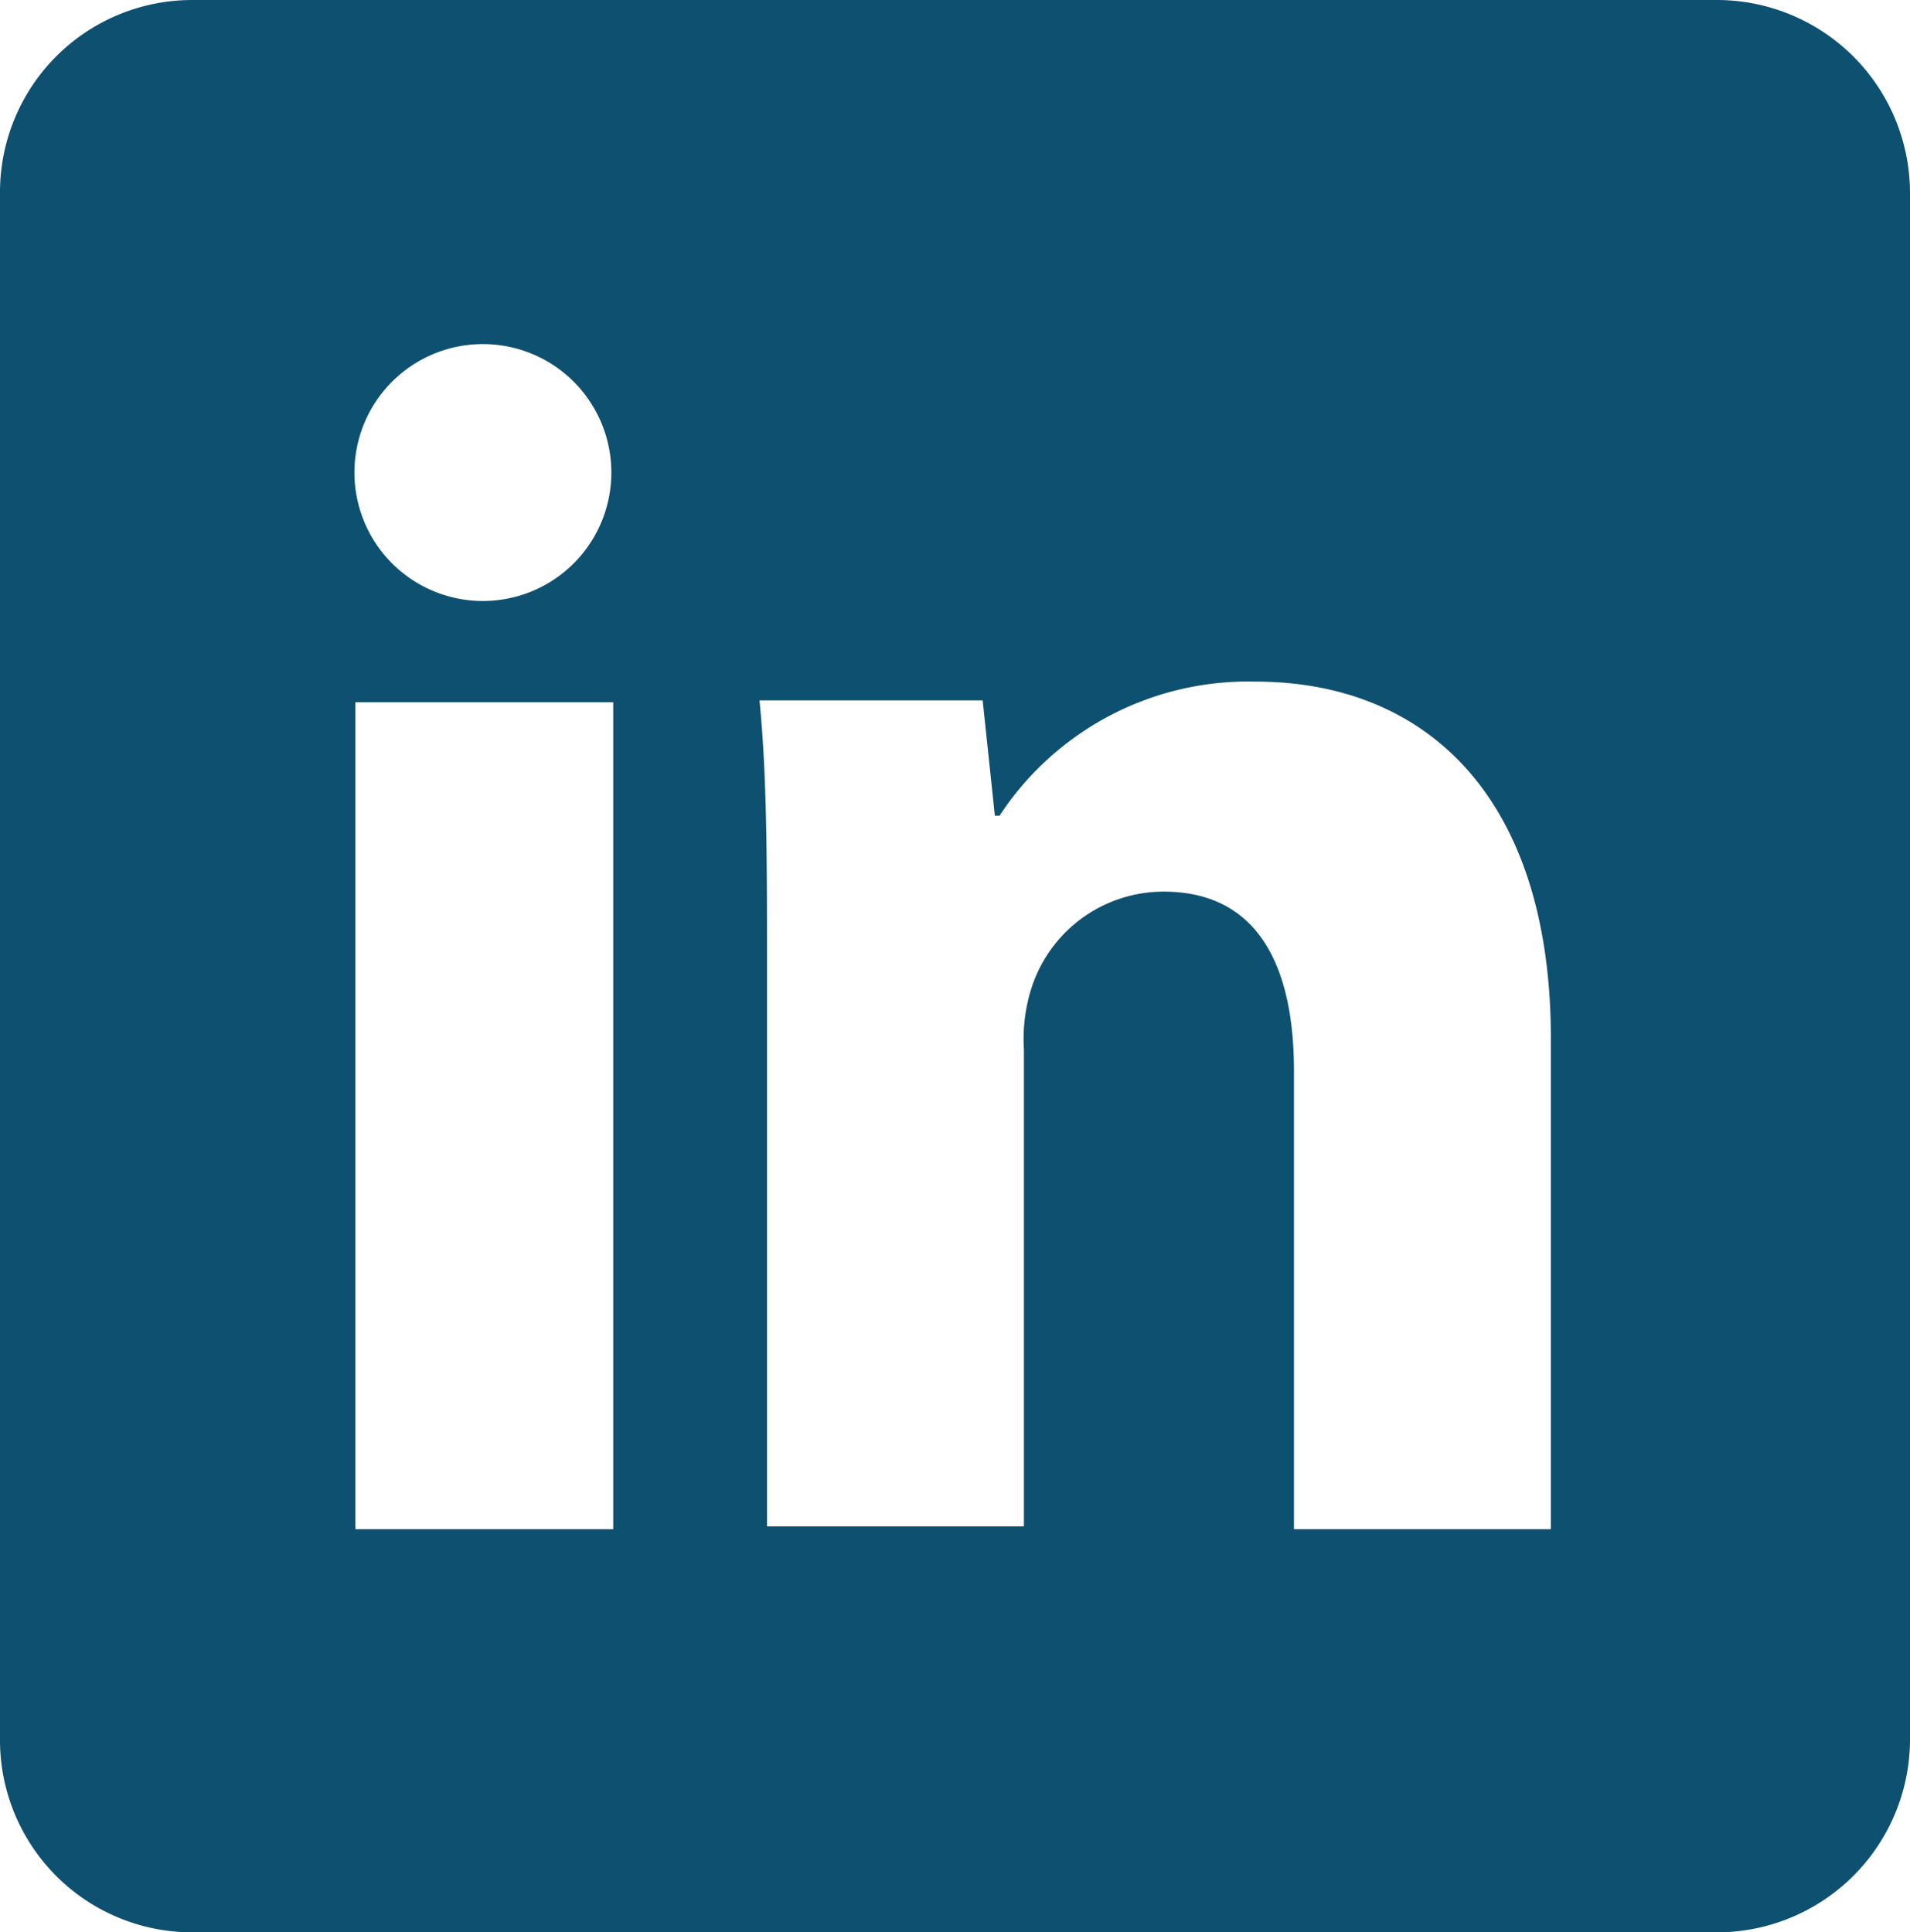
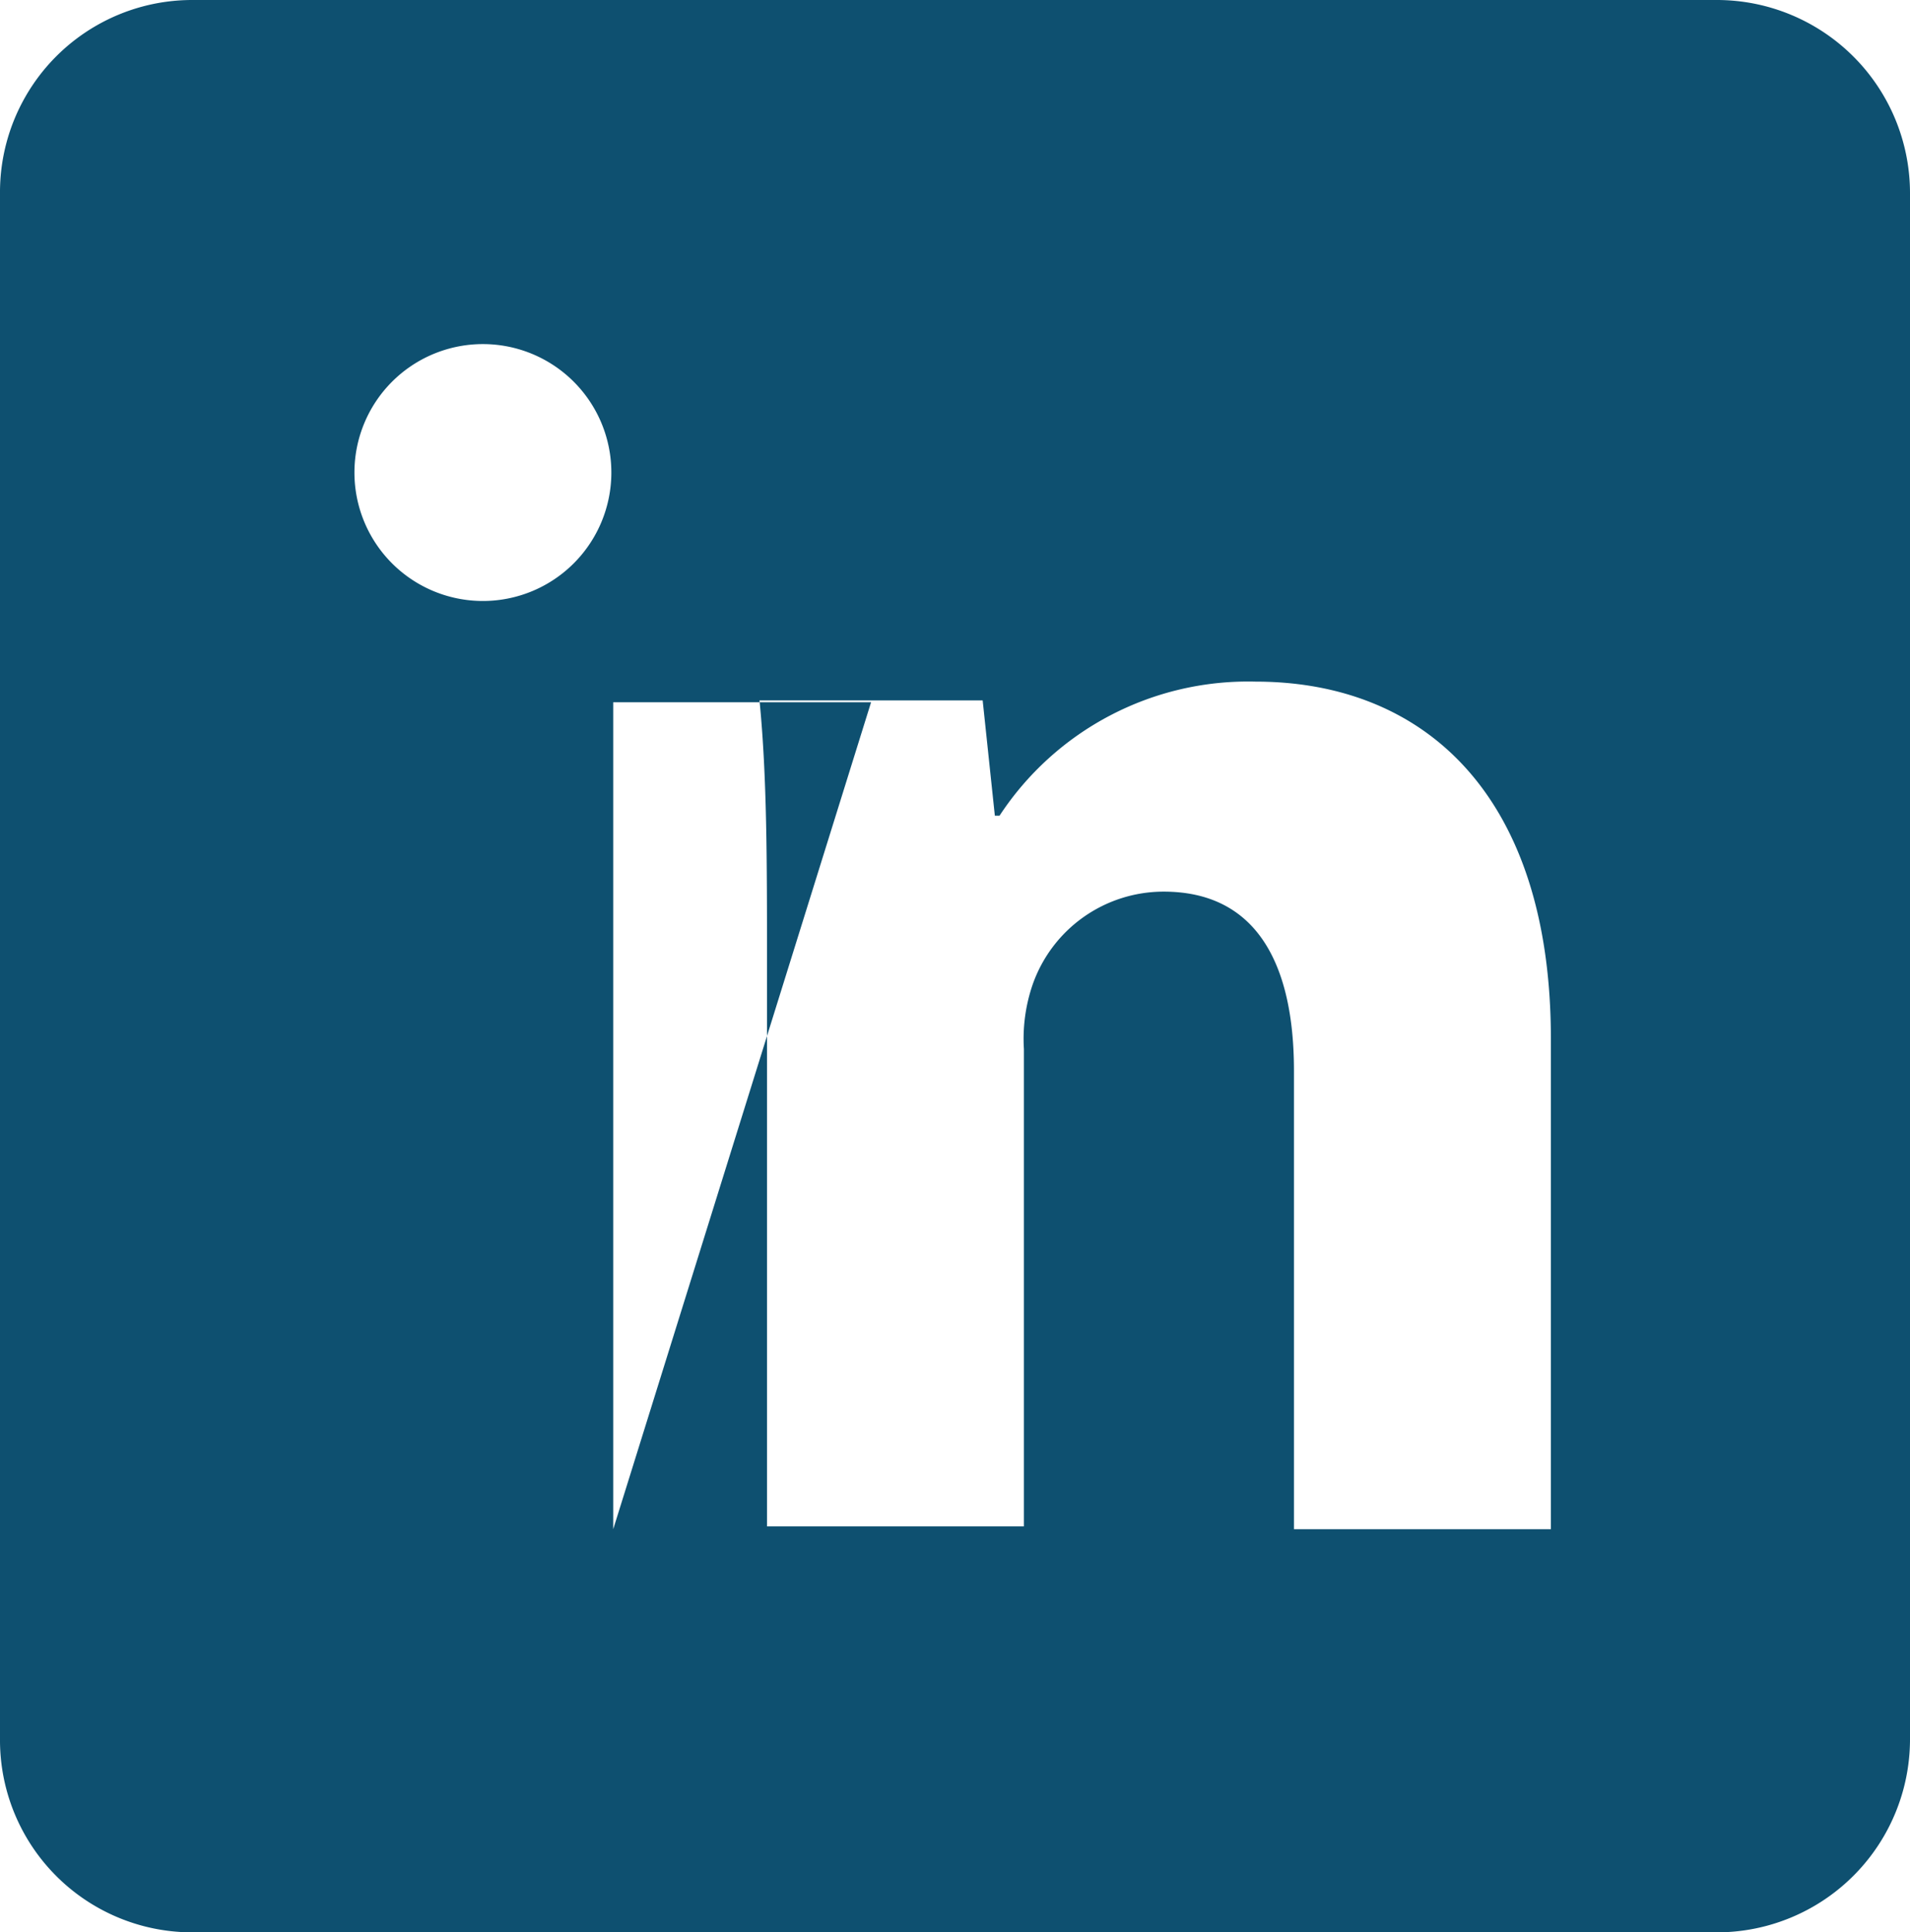
<svg xmlns="http://www.w3.org/2000/svg" viewBox="0 0 20.37 20.61">
-   <path d="m18.31 0h-16.26a2.05 2.05 0 0 0 -2.05 2.06v16.49a2.05 2.05 0 0 0 2.05 2.06h16.26a2.06 2.06 0 0 0 2.06-2.06v-16.49a2.06 2.06 0 0 0 -2.06-2.06zm-11.77 16.31h-2.75v-8.82h2.75zm-1.39-9.9a1.37 1.37 0 1 1 0-2.74 1.37 1.37 0 1 1 0 2.74zm11.39 9.9h-2.74v-4.89c0-1.14-.4-1.91-1.39-1.91a1.48 1.48 0 0 0 -1.4 1 1.78 1.78 0 0 0 -.09.68v5.09h-2.74v-6c0-1.1 0-2-.08-2.81h2.38l.13 1.23h.05a3.17 3.17 0 0 1 2.73-1.43c1.8 0 3.15 1.21 3.15 3.81z" fill="#0e5070" />
+   <path d="m18.31 0h-16.26a2.05 2.05 0 0 0 -2.05 2.06v16.49a2.05 2.05 0 0 0 2.05 2.06h16.26a2.06 2.06 0 0 0 2.06-2.06v-16.49a2.06 2.06 0 0 0 -2.06-2.06zm-11.77 16.31v-8.82h2.75zm-1.39-9.9a1.37 1.37 0 1 1 0-2.74 1.37 1.37 0 1 1 0 2.74zm11.39 9.9h-2.74v-4.89c0-1.14-.4-1.91-1.39-1.91a1.48 1.48 0 0 0 -1.4 1 1.78 1.78 0 0 0 -.09.68v5.09h-2.74v-6c0-1.1 0-2-.08-2.81h2.38l.13 1.23h.05a3.17 3.17 0 0 1 2.73-1.43c1.8 0 3.15 1.21 3.15 3.81z" fill="#0e5070" />
</svg>